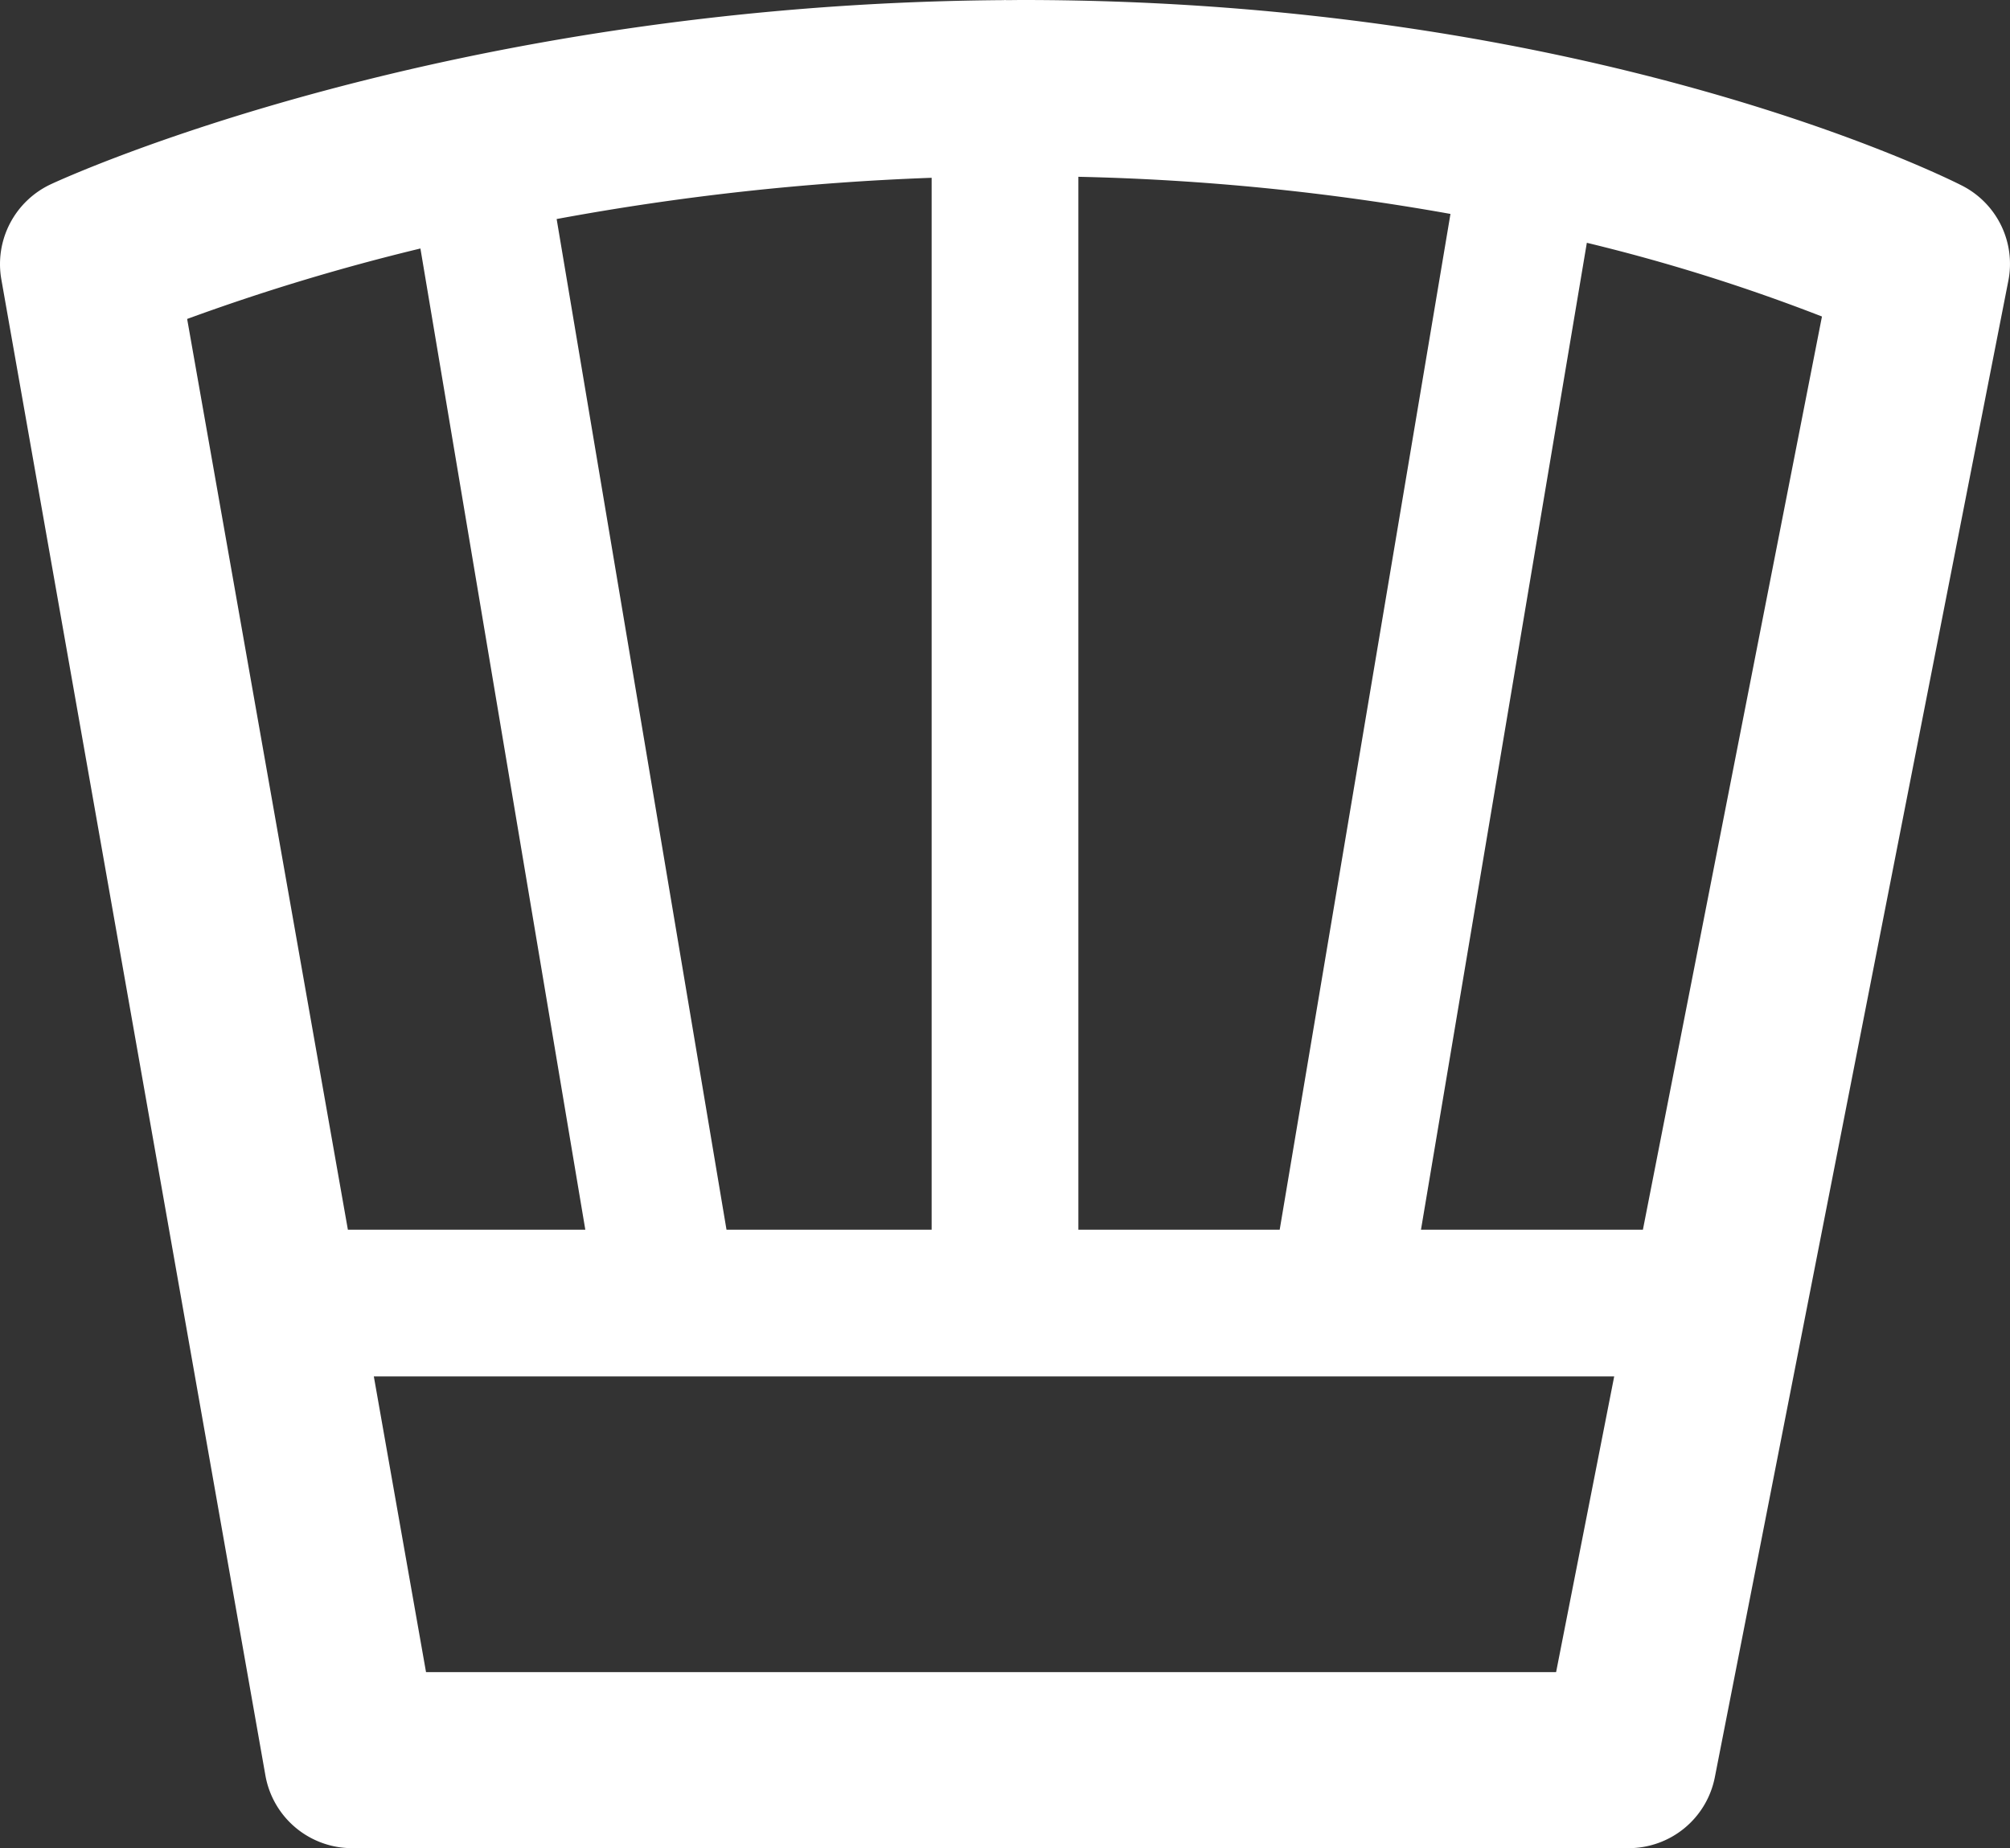
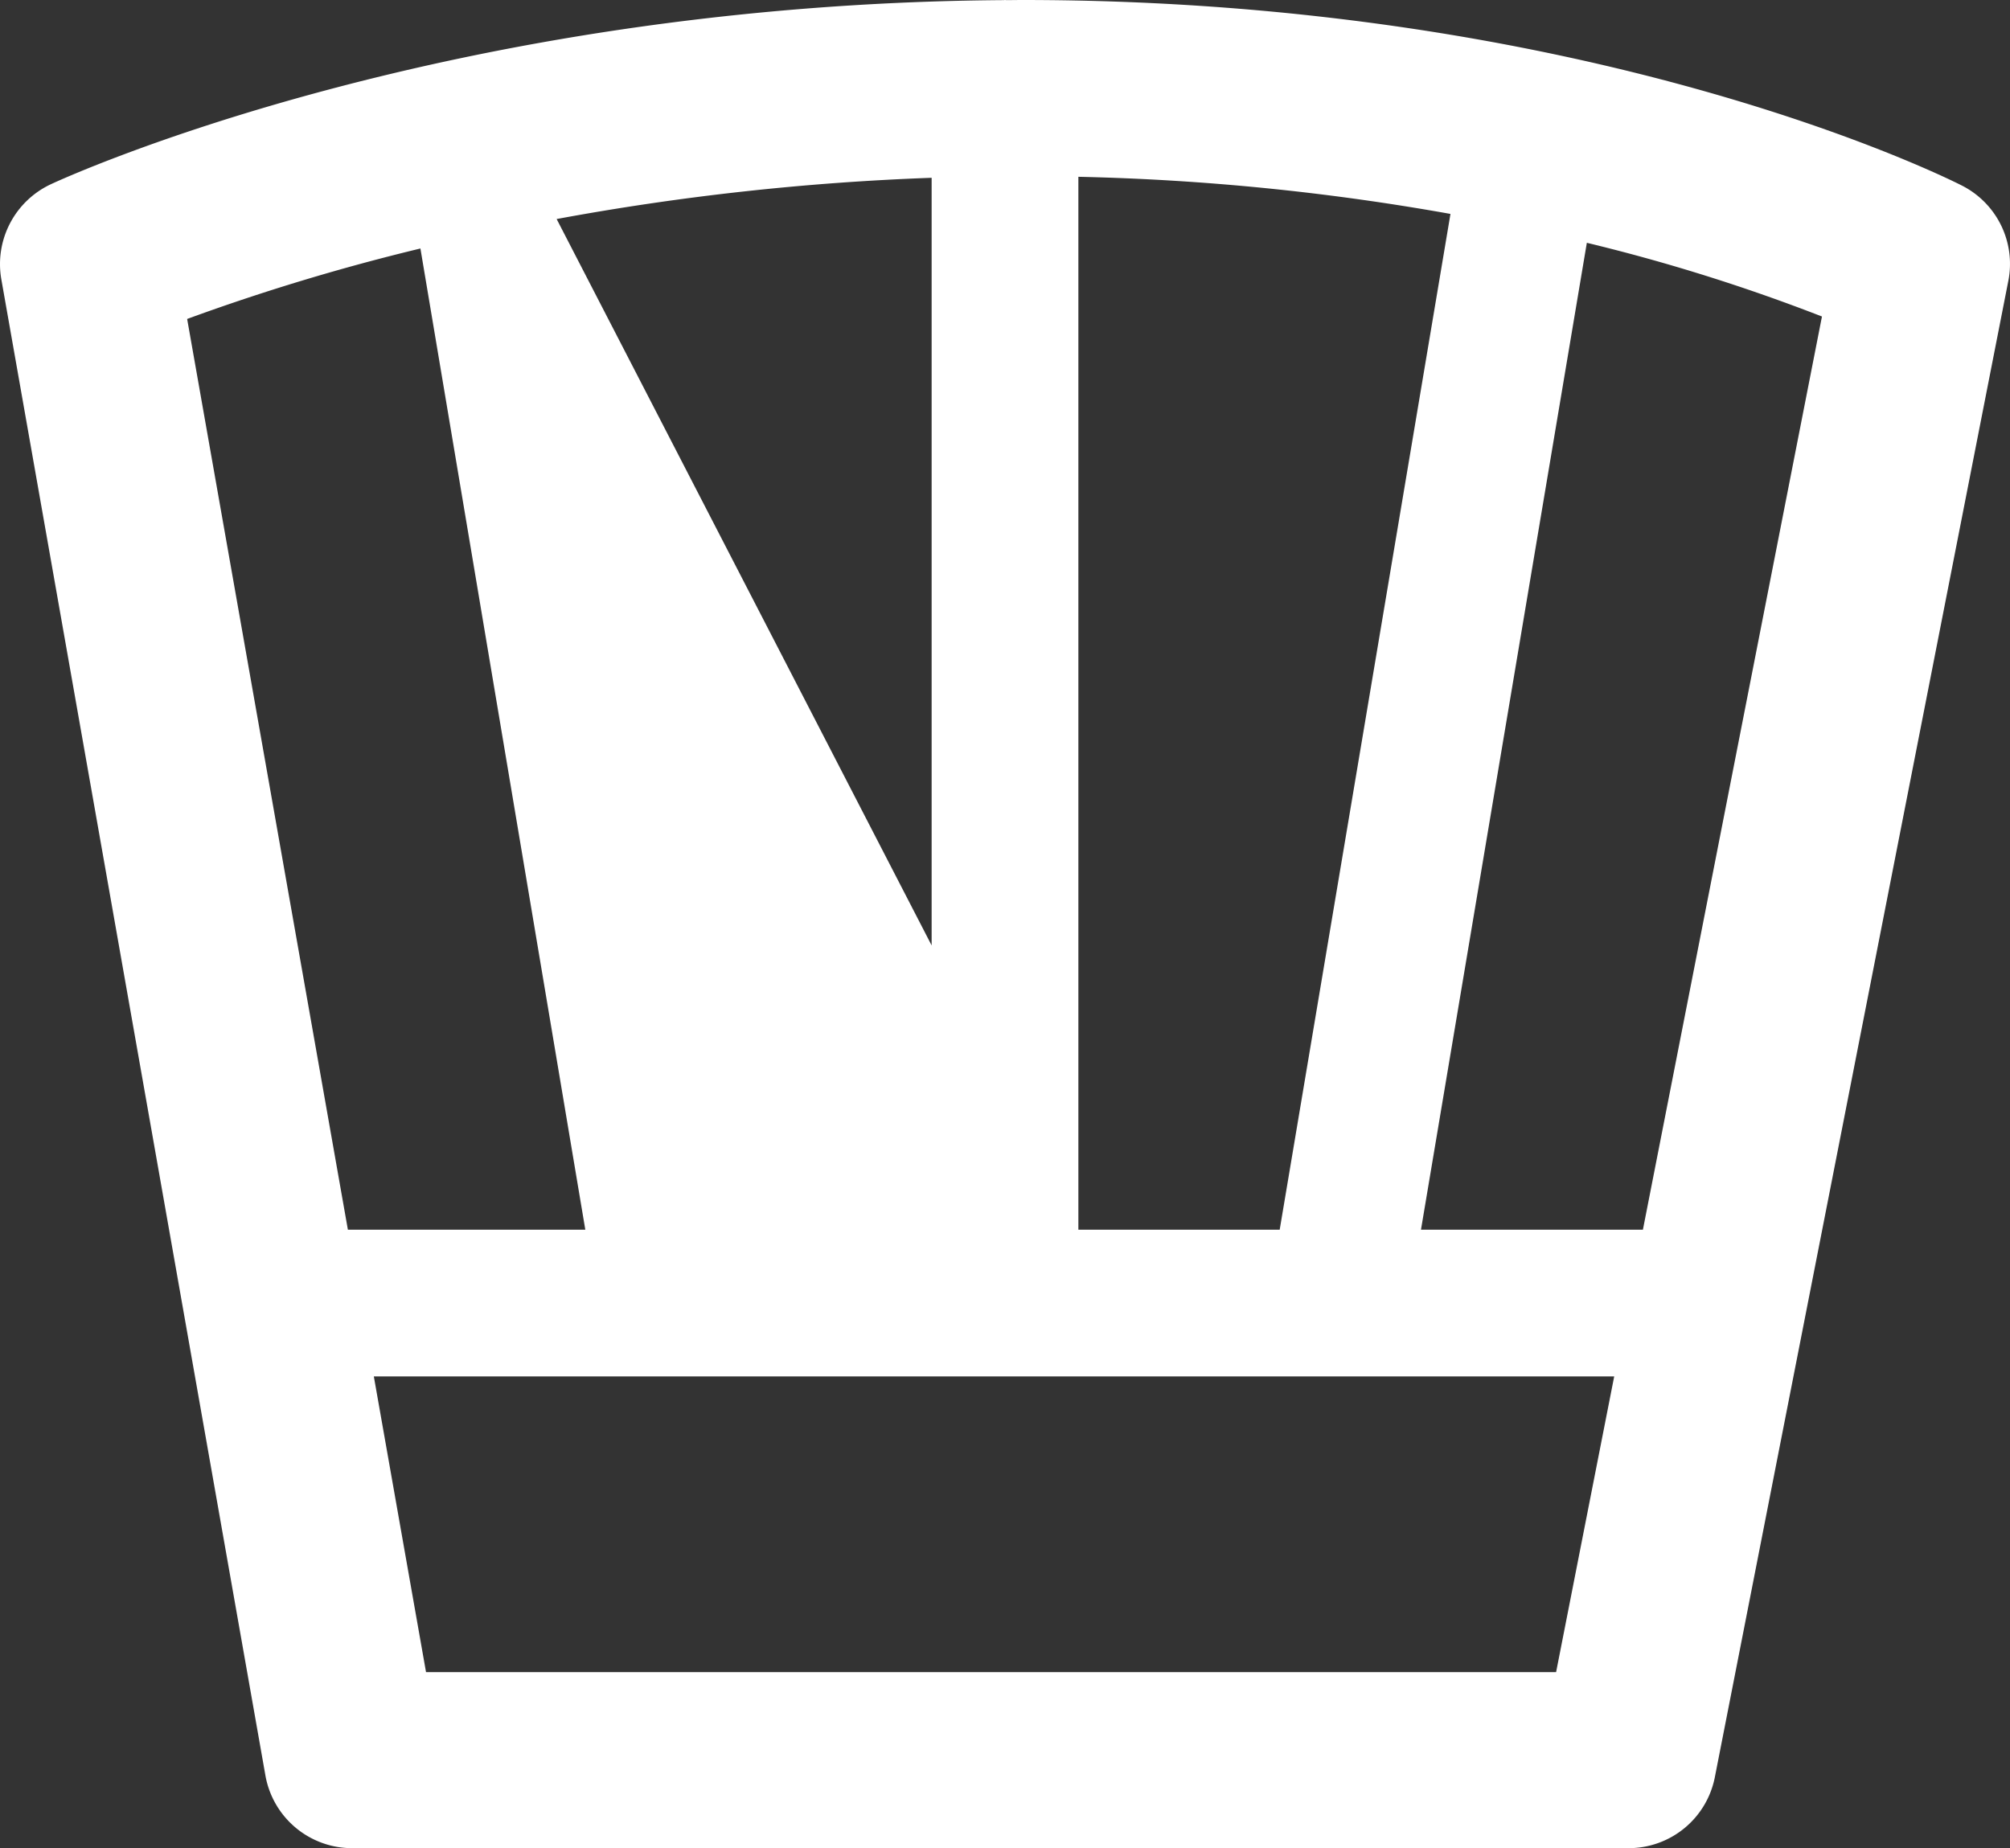
<svg xmlns="http://www.w3.org/2000/svg" width="114.17" height="105" viewBox="0 0 114.17 105">
  <rect x="0" y="0" width="114.17" height="105" fill="#333333" stroke="none" />
  <g id="Groupe_25" data-name="Groupe 25" transform="translate(0 -15.289)">
-     <path id="Tracé_212" data-name="Tracé 212" d="M111.447,25.836c-.843-.432-21.031-10.547-53.39-10.547-.3,0-.6.007-.9.007-.021,0-.044-.007-.068-.007s-.058.007-.085.007C25.319,15.514,3.8,25.329,2.894,25.754A5.008,5.008,0,0,0,.076,31.16l15,85A5,5,0,0,0,20,120.289H92.5a4.991,4.991,0,0,0,4.906-4.038l16.668-85A4.989,4.989,0,0,0,111.447,25.836ZM61.253,85.151V25.333a136.583,136.583,0,0,1,21.135,2.11l-9.7,57.709Zm-19.987,0L31.618,27.733a145.78,145.78,0,0,1,21.3-2.343V85.151H41.266ZM23.88,29.407l9.366,55.744H19.76L10.63,33.41A121.264,121.264,0,0,1,23.88,29.407Zm.319,80.882-2.965-16.8H91.688l-3.3,16.8Zm69.12-25.138H80.713l9.421-56.068a104.372,104.372,0,0,1,13.355,4.188Z" transform="translate(0 0)" fill="#fff" />
+     <path id="Tracé_212" data-name="Tracé 212" d="M111.447,25.836c-.843-.432-21.031-10.547-53.39-10.547-.3,0-.6.007-.9.007-.021,0-.044-.007-.068-.007s-.058.007-.085.007C25.319,15.514,3.8,25.329,2.894,25.754A5.008,5.008,0,0,0,.076,31.16l15,85A5,5,0,0,0,20,120.289H92.5a4.991,4.991,0,0,0,4.906-4.038l16.668-85A4.989,4.989,0,0,0,111.447,25.836ZM61.253,85.151V25.333a136.583,136.583,0,0,1,21.135,2.11l-9.7,57.709ZL31.618,27.733a145.78,145.78,0,0,1,21.3-2.343V85.151H41.266ZM23.88,29.407l9.366,55.744H19.76L10.63,33.41A121.264,121.264,0,0,1,23.88,29.407Zm.319,80.882-2.965-16.8H91.688l-3.3,16.8Zm69.12-25.138H80.713l9.421-56.068a104.372,104.372,0,0,1,13.355,4.188Z" transform="translate(0 0)" fill="#fff" />
  </g>
</svg>